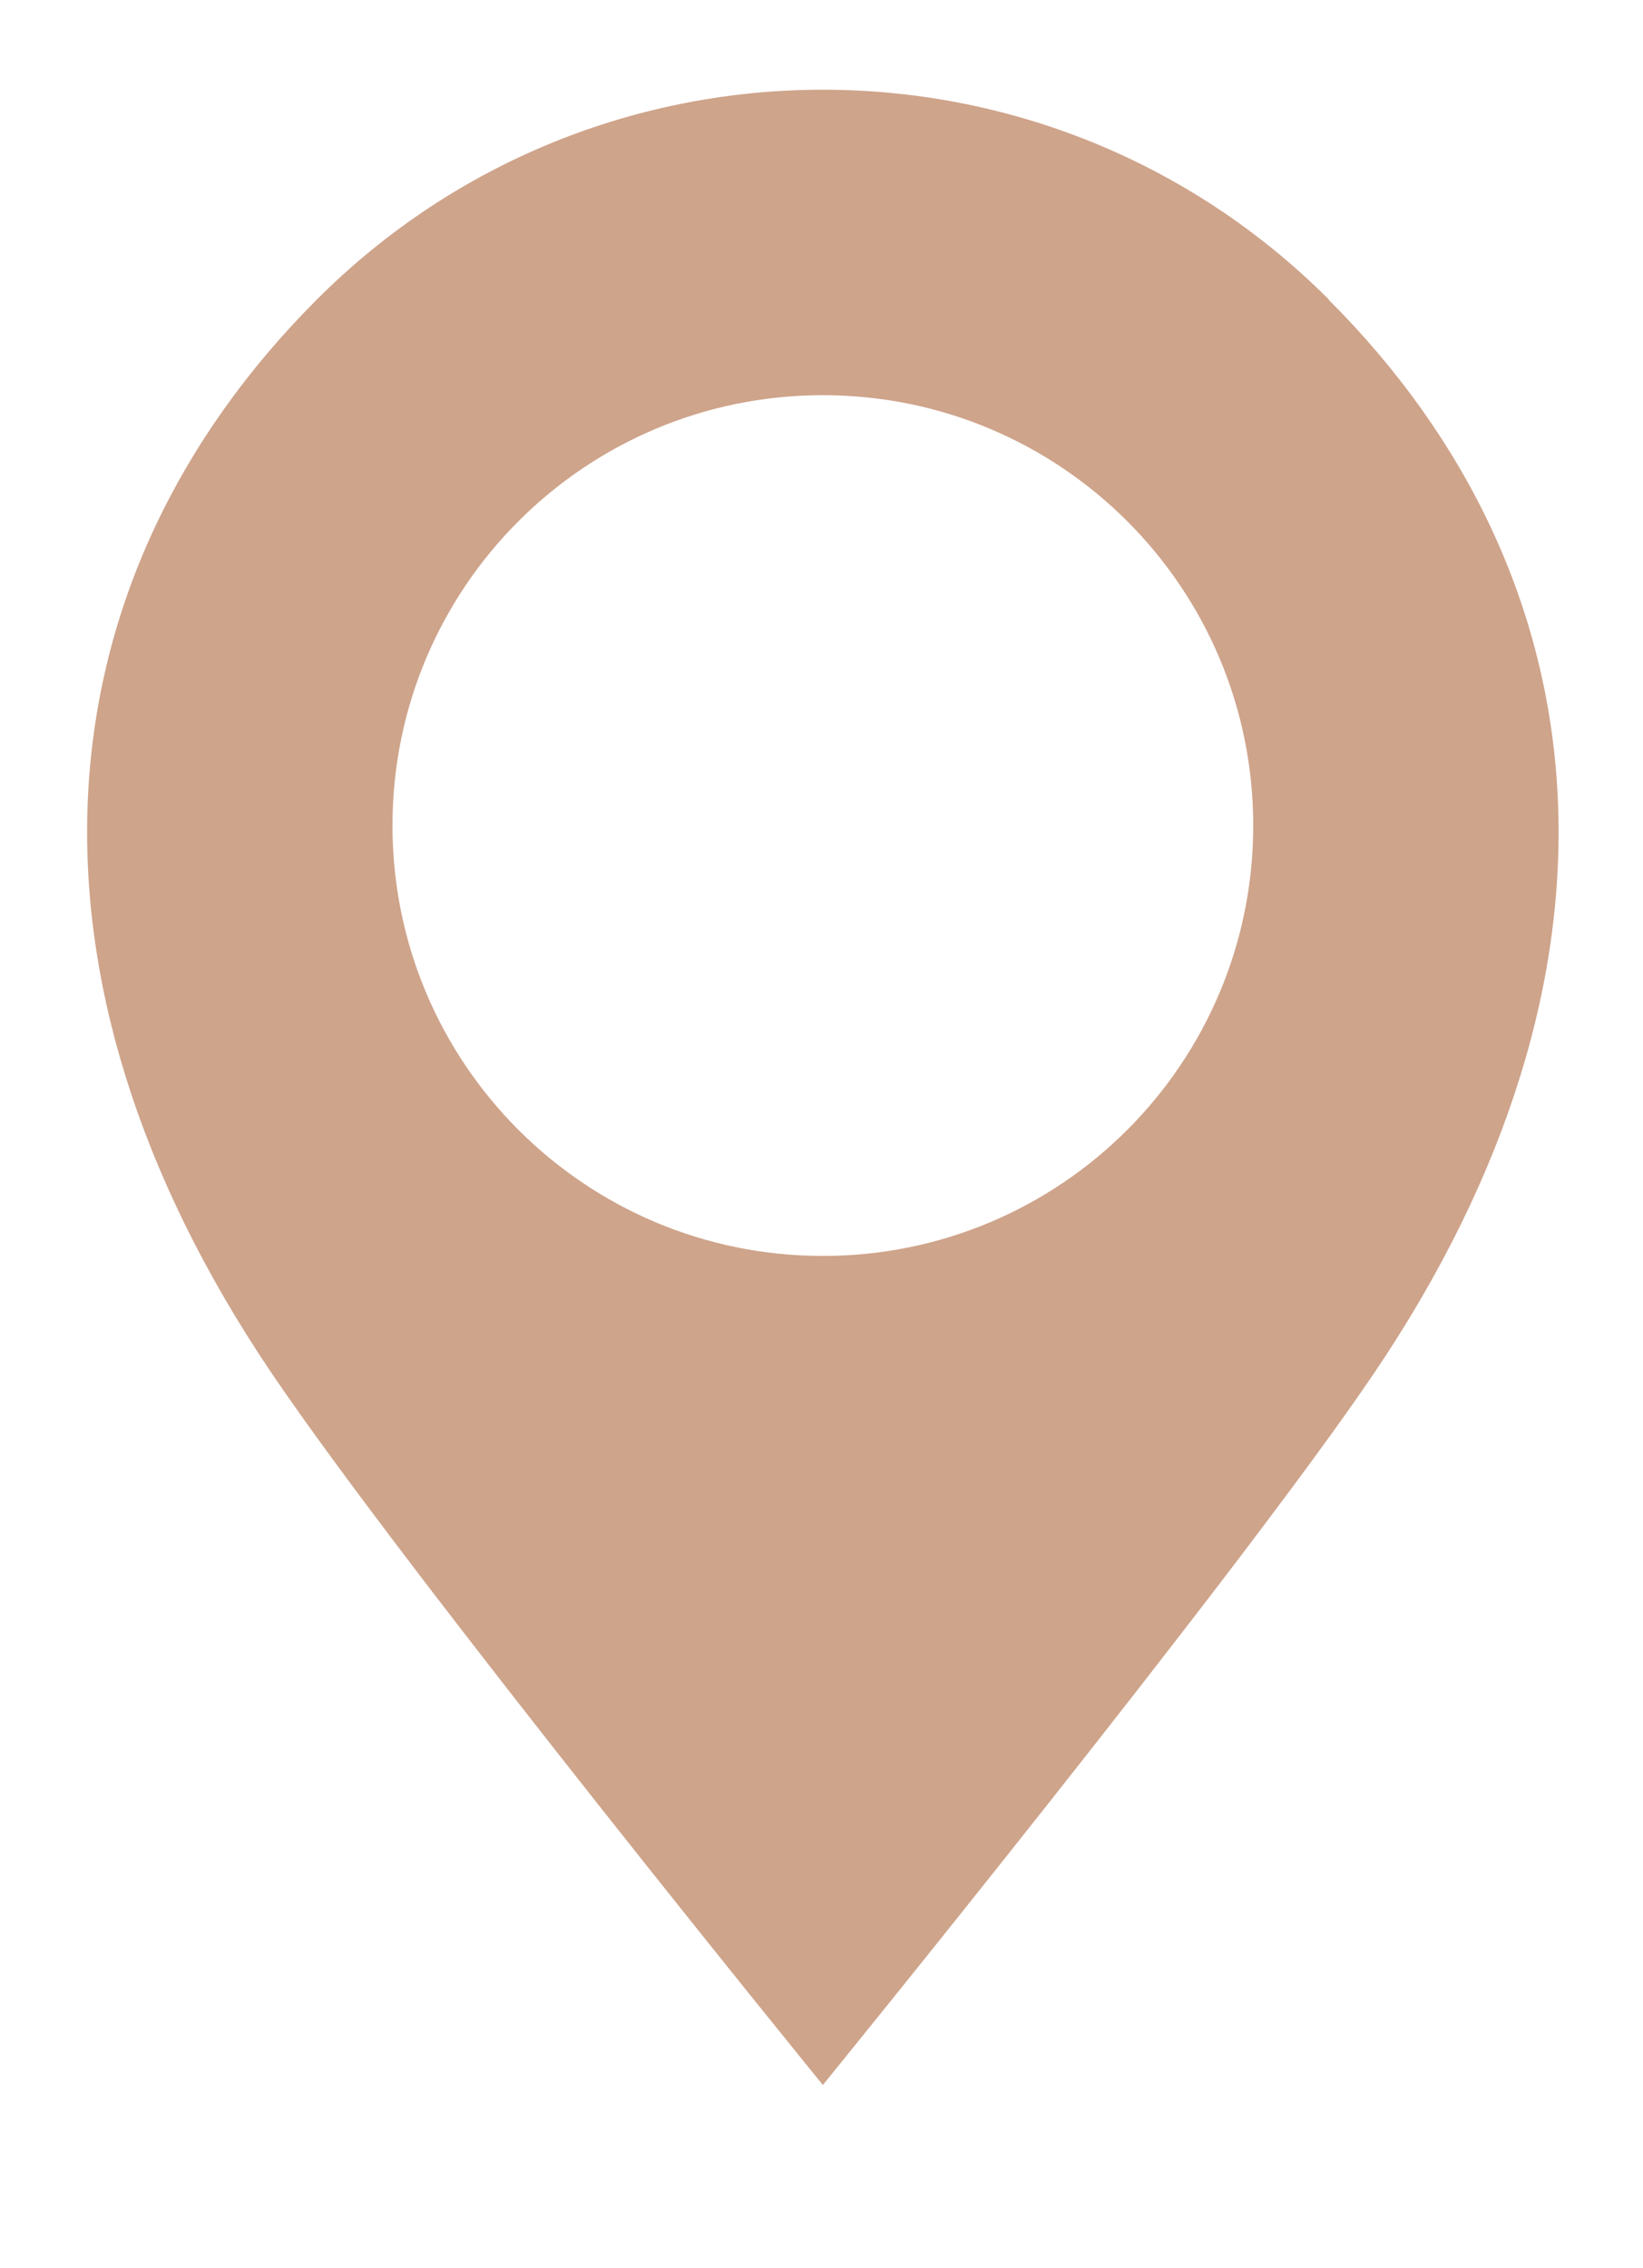
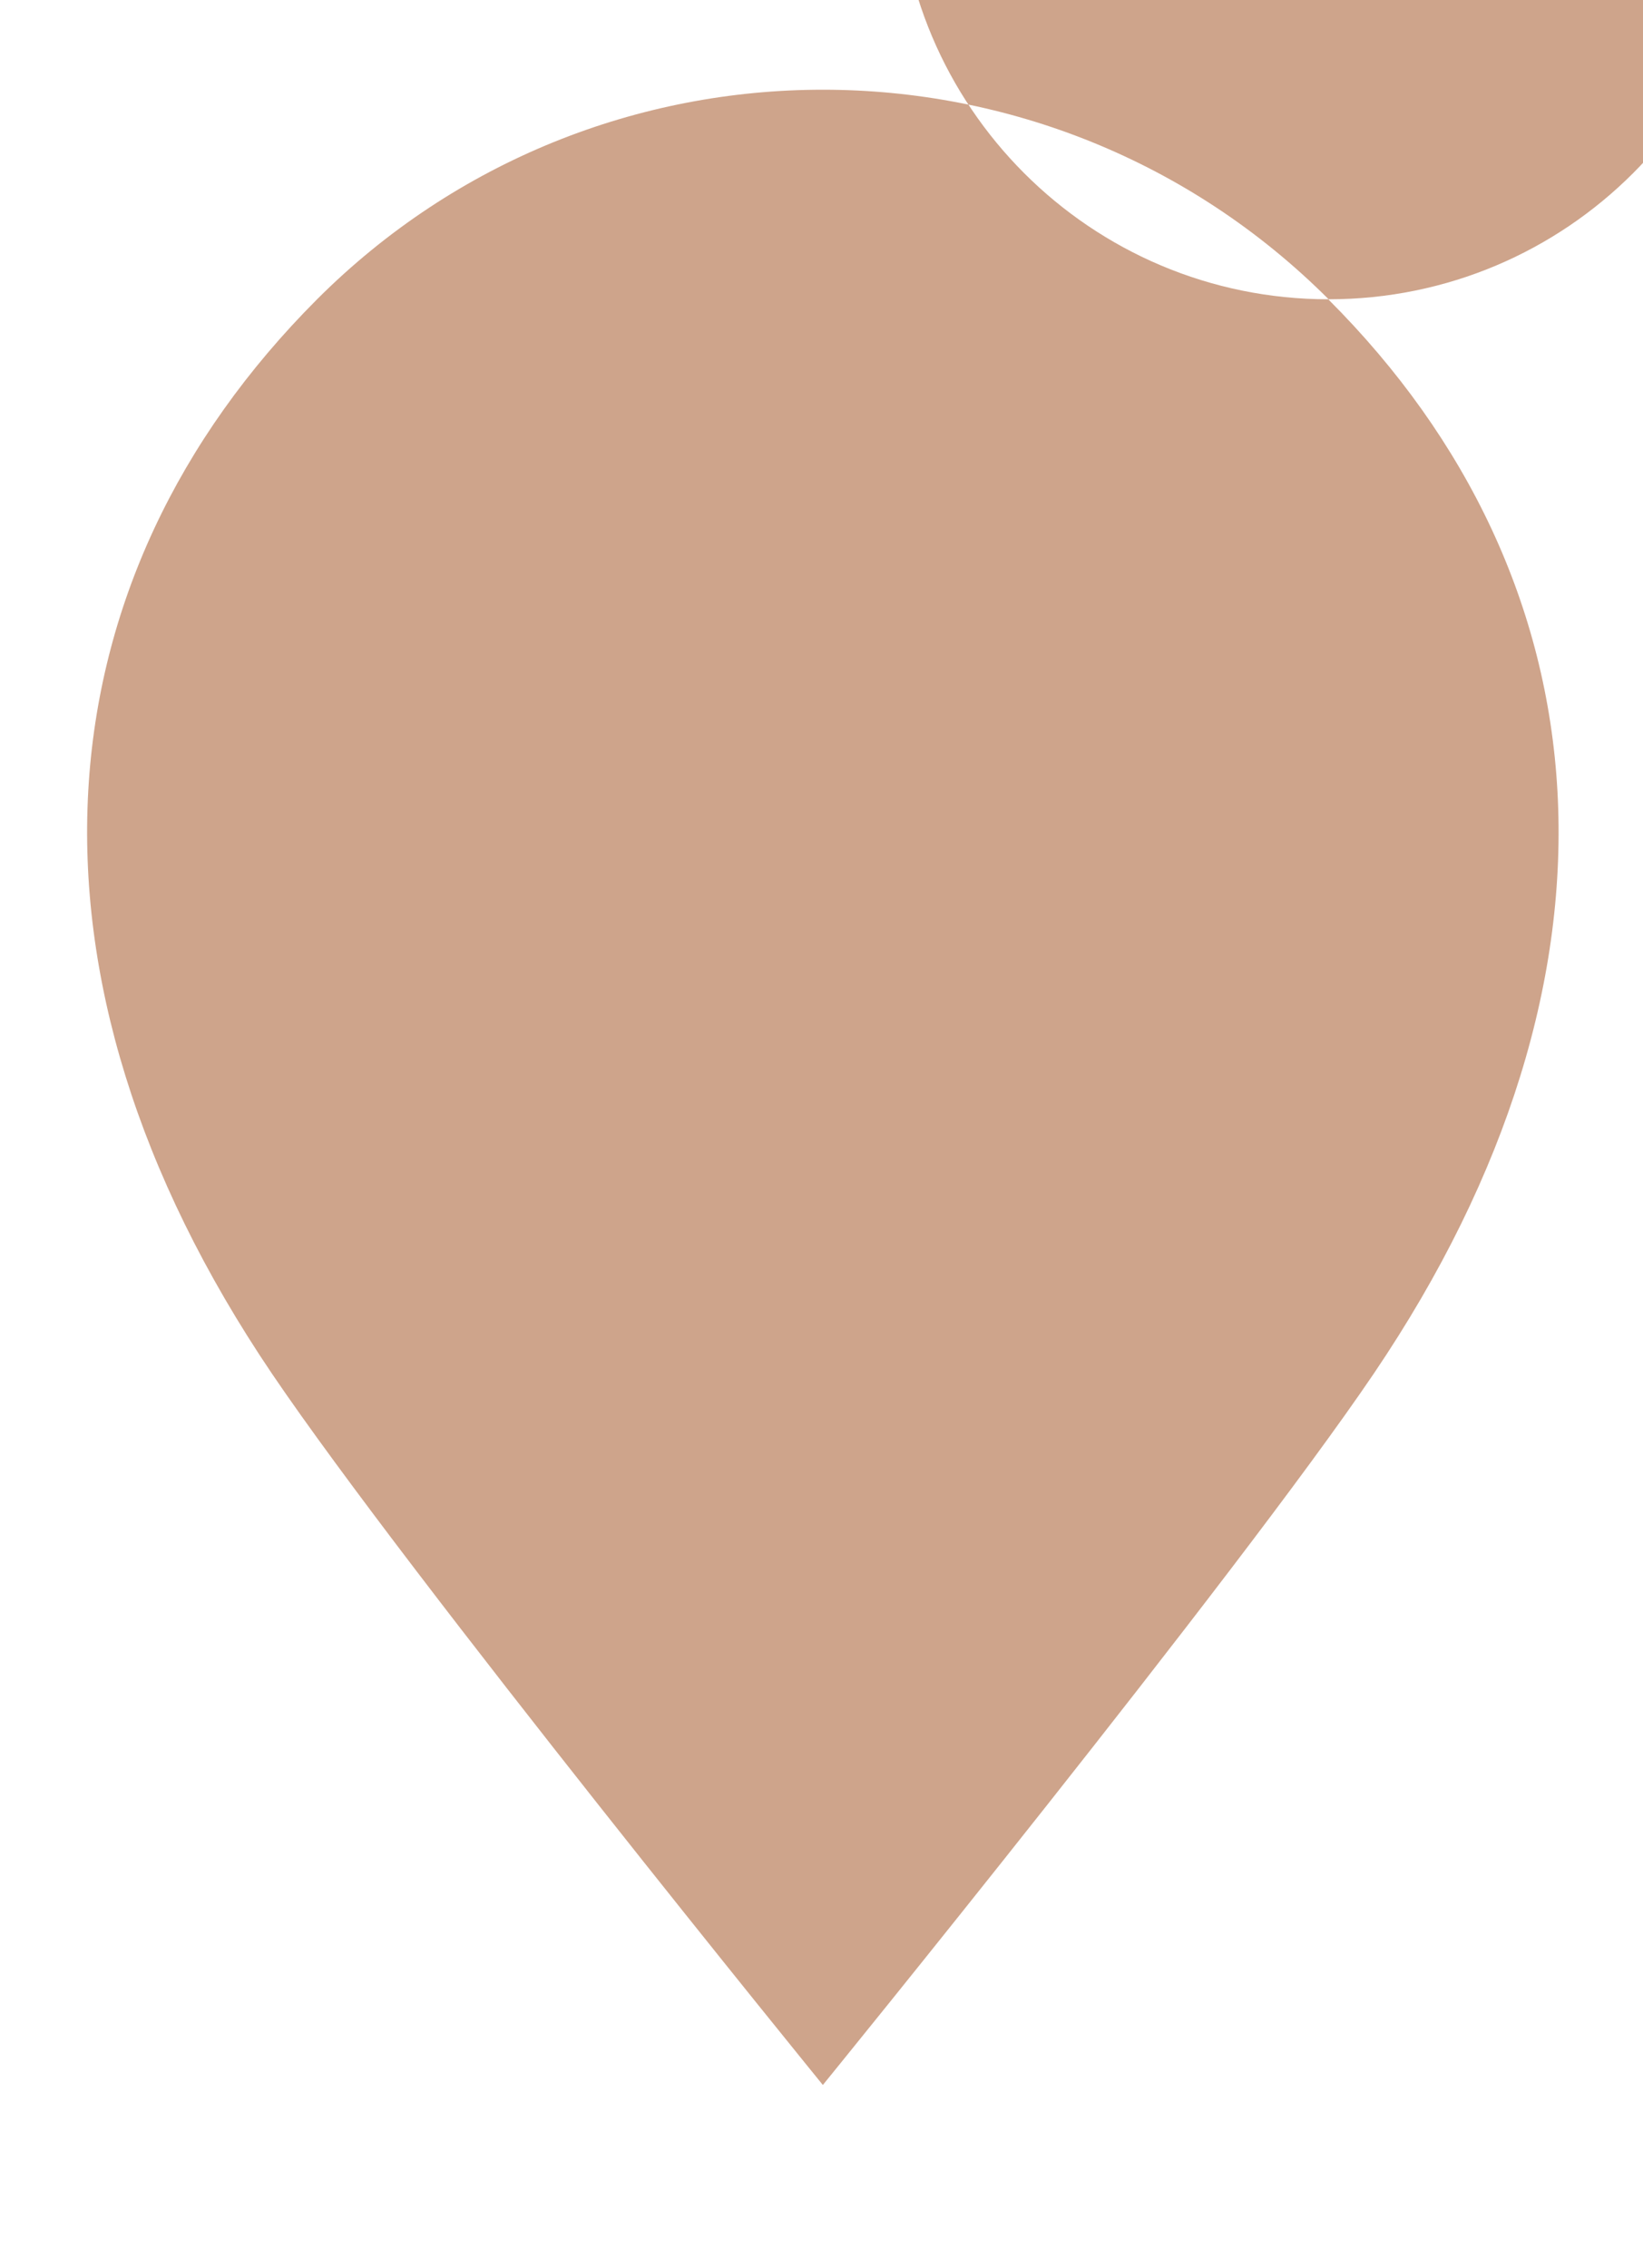
<svg xmlns="http://www.w3.org/2000/svg" viewBox="0 0 42.49 58.66">
  <defs>
    <style>      .cls-1 {        fill: #cea48b;      }    </style>
  </defs>
  <g>
    <g id="Layer_1">
      <g id="Layer_1-2" data-name="Layer_1">
-         <path class="cls-1" d="M34.36,7.74c-3.61-3.61-8.34-5.42-13.08-5.42s-9.47,1.81-13.08,5.42C.98,14.97.03,25.16,7.03,35.52c3.56,5.26,14.25,18.4,14.25,18.4,0,0,10.69-13.14,14.25-18.4,7-10.35,6.05-20.55-1.17-27.77h0ZM21.28,32.48c-6.15,0-11.13-4.98-11.13-11.13s4.98-11.13,11.13-11.13,11.13,4.98,11.13,11.13-4.98,11.13-11.13,11.13Z" />
+         <path class="cls-1" d="M34.36,7.74c-3.61-3.61-8.34-5.42-13.08-5.42s-9.47,1.81-13.08,5.42C.98,14.97.03,25.16,7.03,35.52c3.56,5.26,14.25,18.4,14.25,18.4,0,0,10.69-13.14,14.25-18.4,7-10.35,6.05-20.55-1.17-27.77h0Zc-6.15,0-11.13-4.98-11.13-11.13s4.98-11.13,11.13-11.13,11.13,4.98,11.13,11.13-4.98,11.13-11.13,11.13Z" />
      </g>
    </g>
  </g>
</svg>